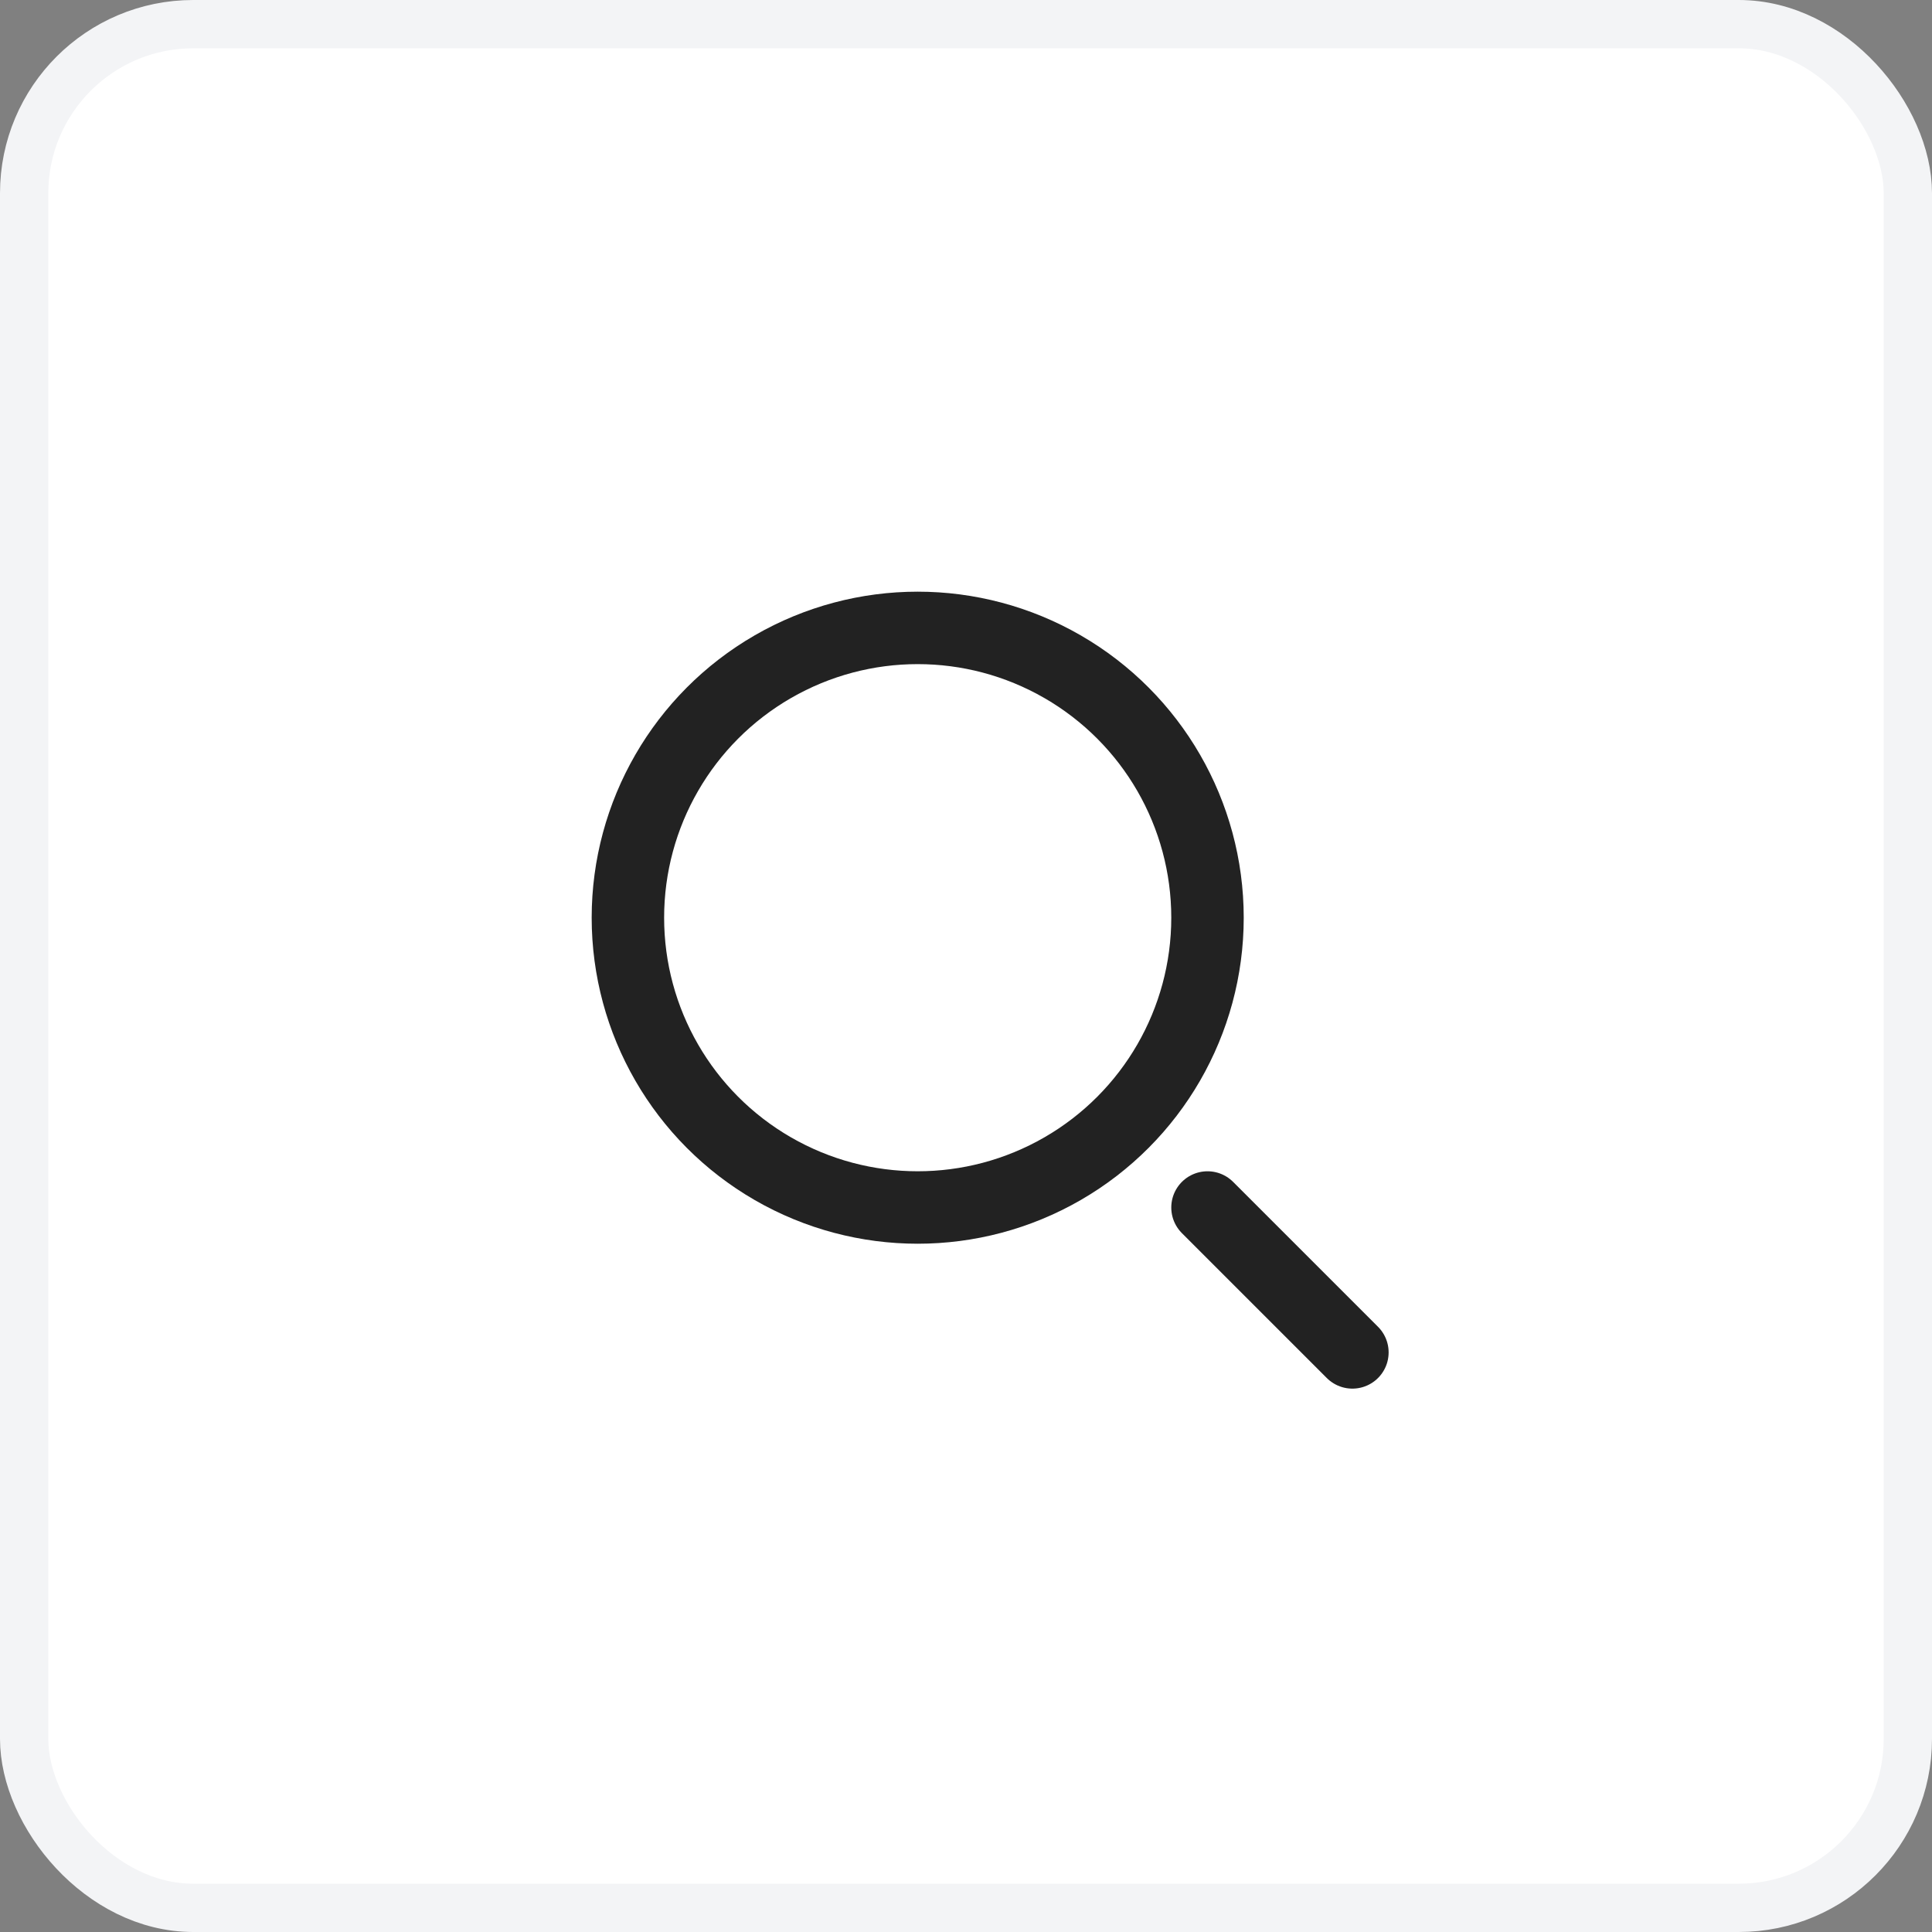
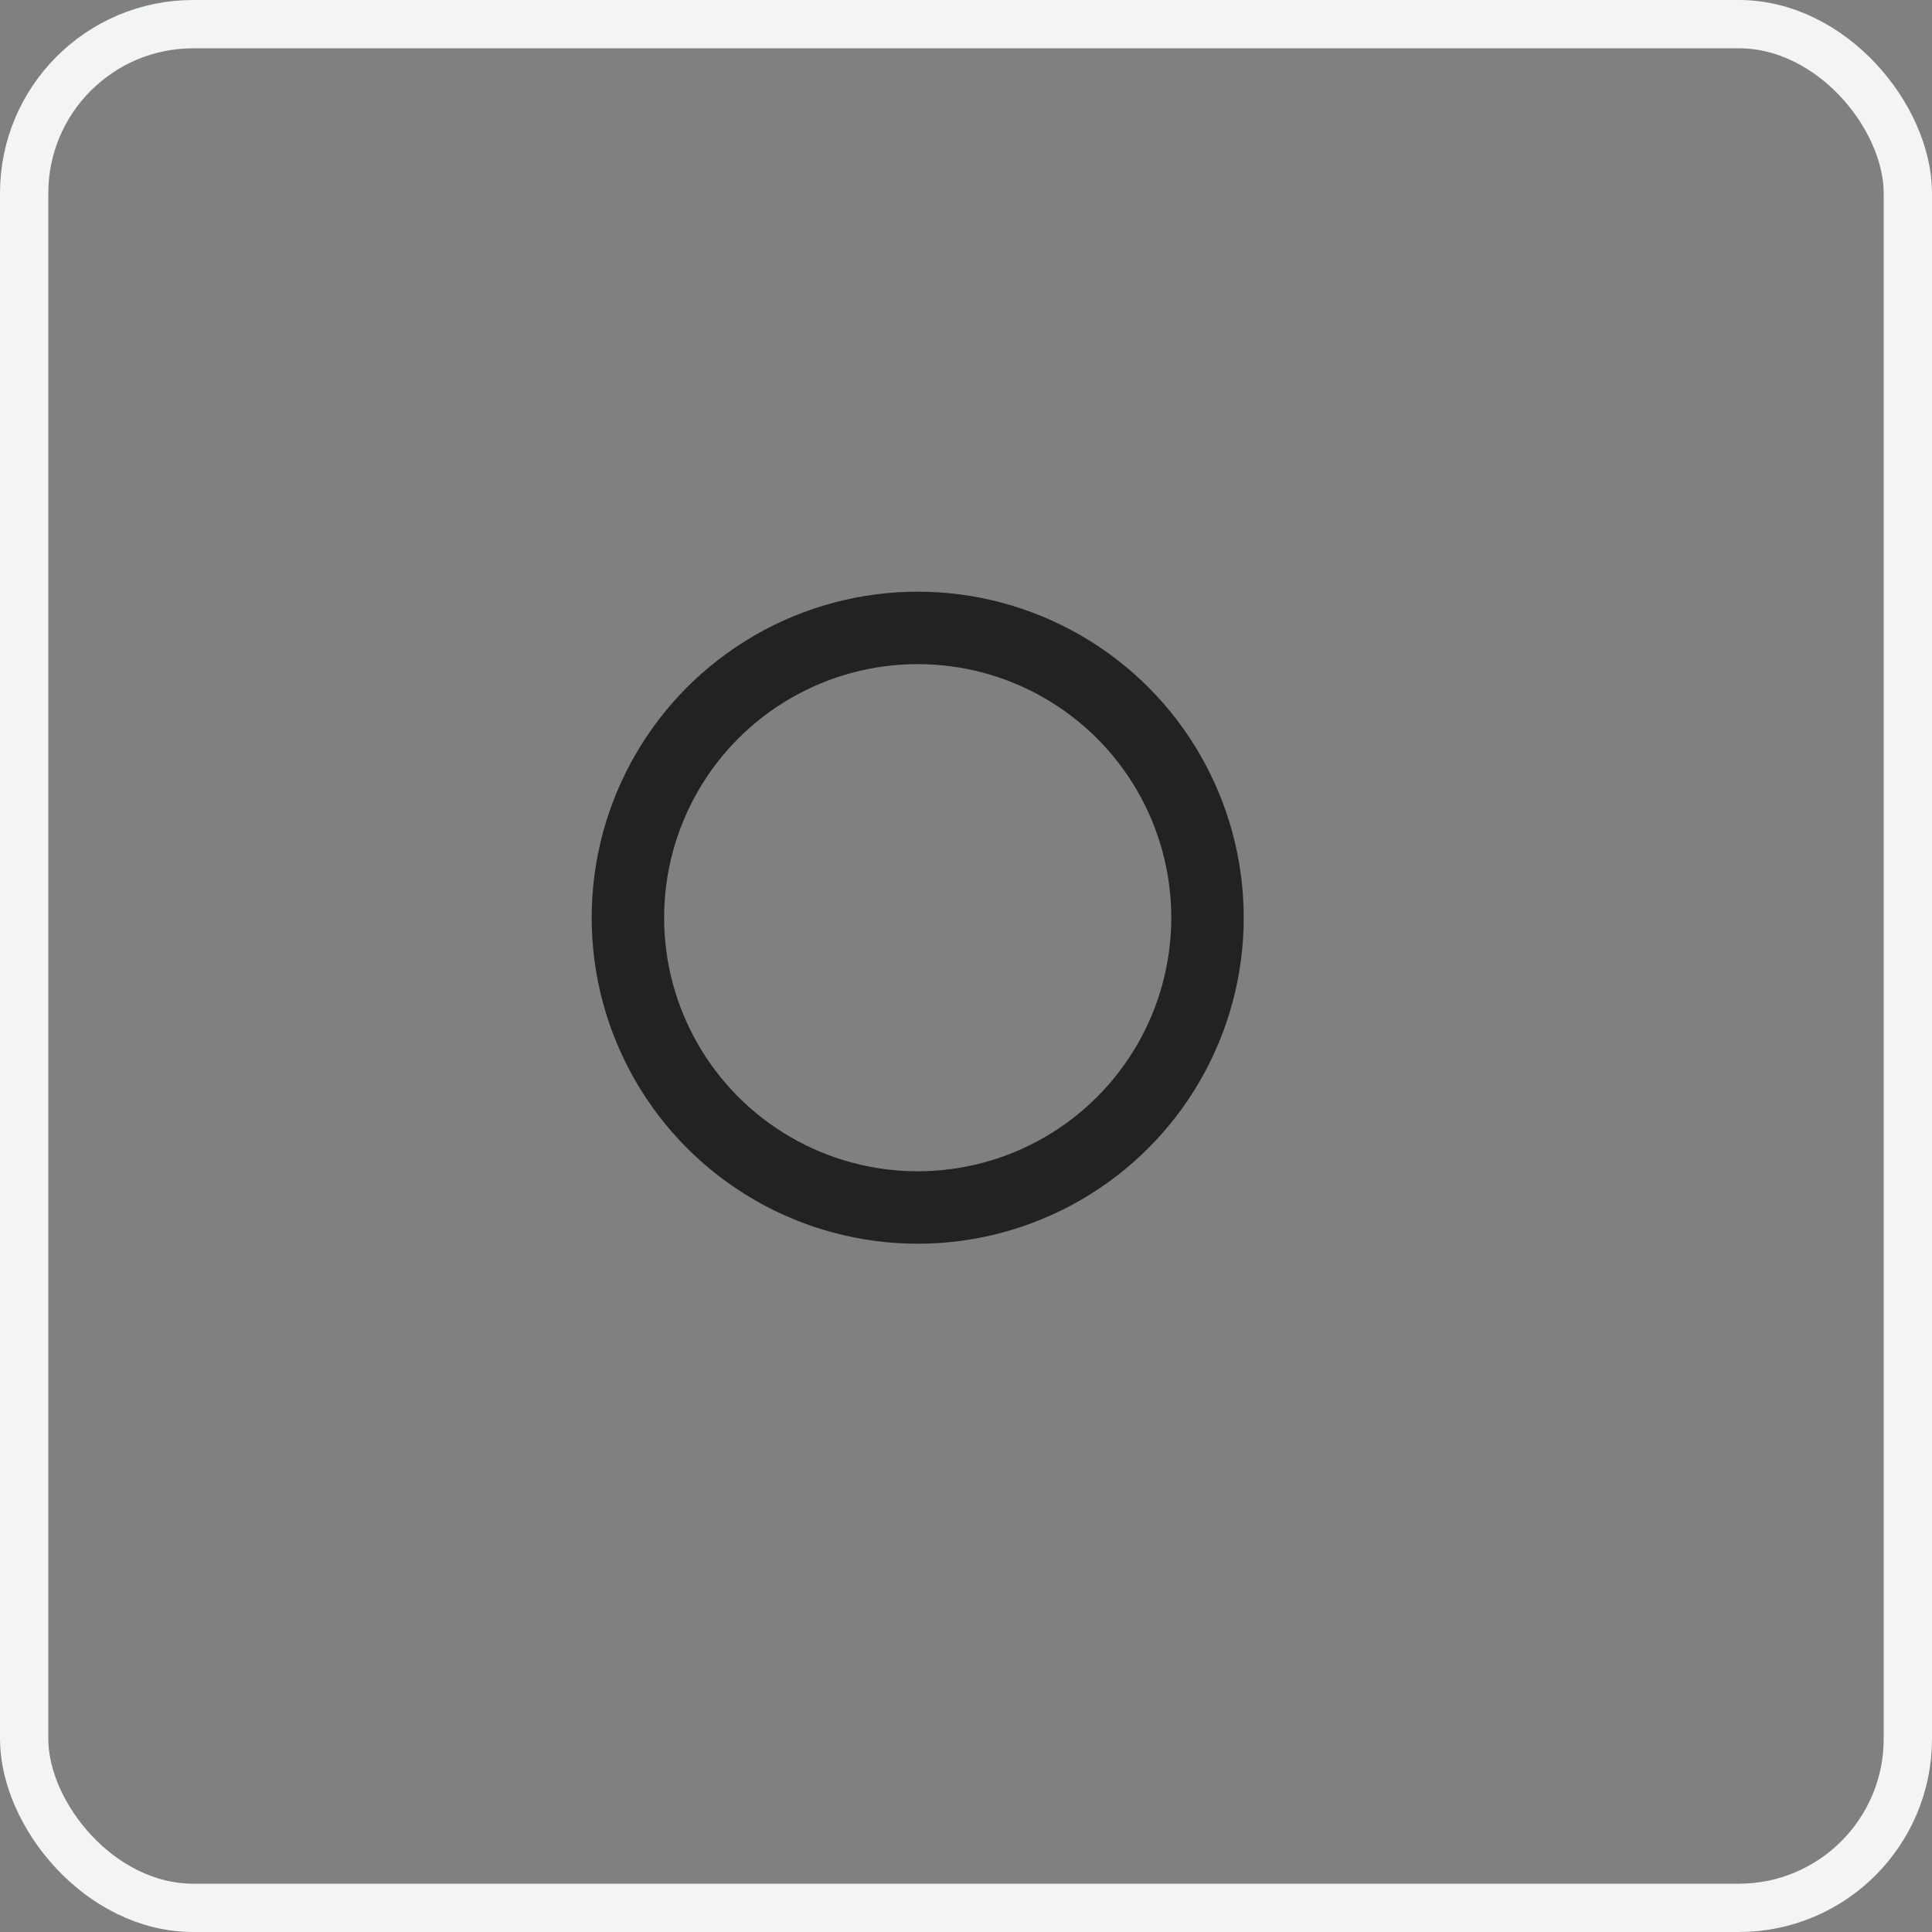
<svg xmlns="http://www.w3.org/2000/svg" width="40" height="40" viewBox="0 0 40 40" fill="none">
  <rect x="0" y="0" width="40" height="40" fill="#808080" stroke="none" />
-   <rect x="0.5" y="0.5" width="39" height="39" rx="3.5" fill="white" />
  <rect x="0.5" y="0.5" width="39" height="39" rx="3.5" stroke="#F3F4F6" />
  <circle cx="19" cy="19" r="6" stroke="#222222" stroke-width="1.5" />
-   <path d="M28 28L25 25" stroke="#222222" stroke-width="1.5" stroke-linecap="round" />
</svg>